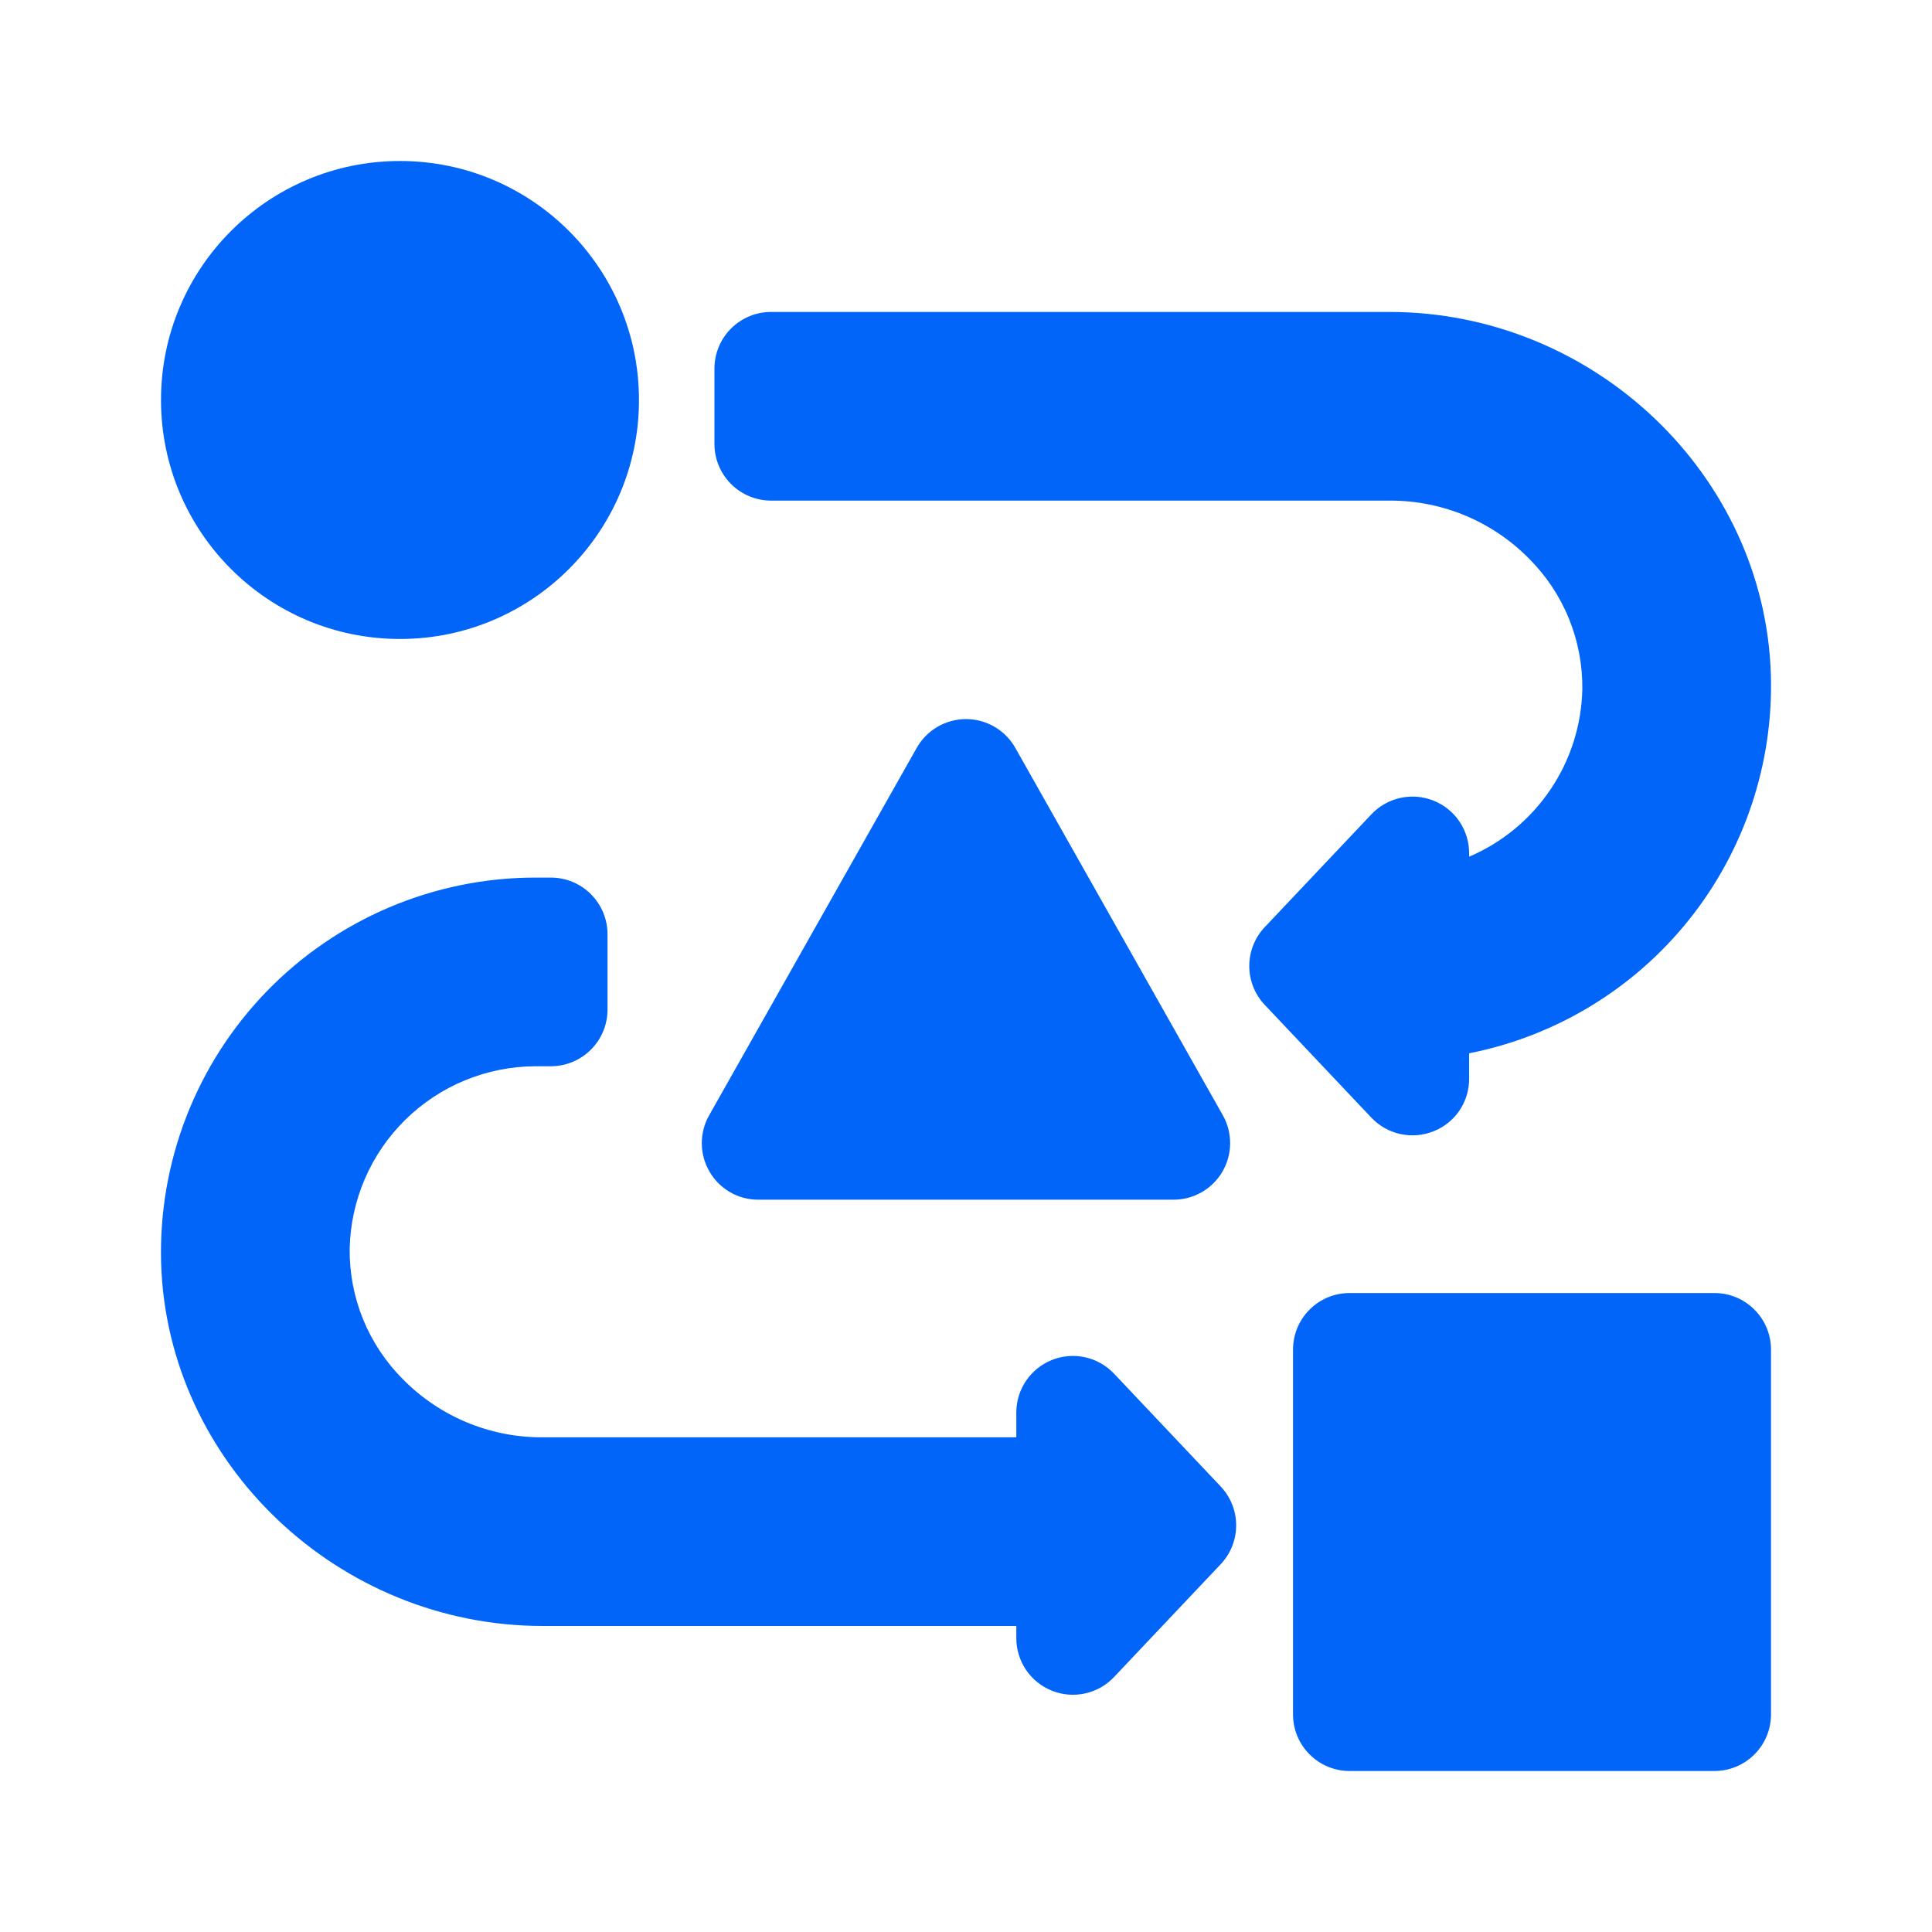
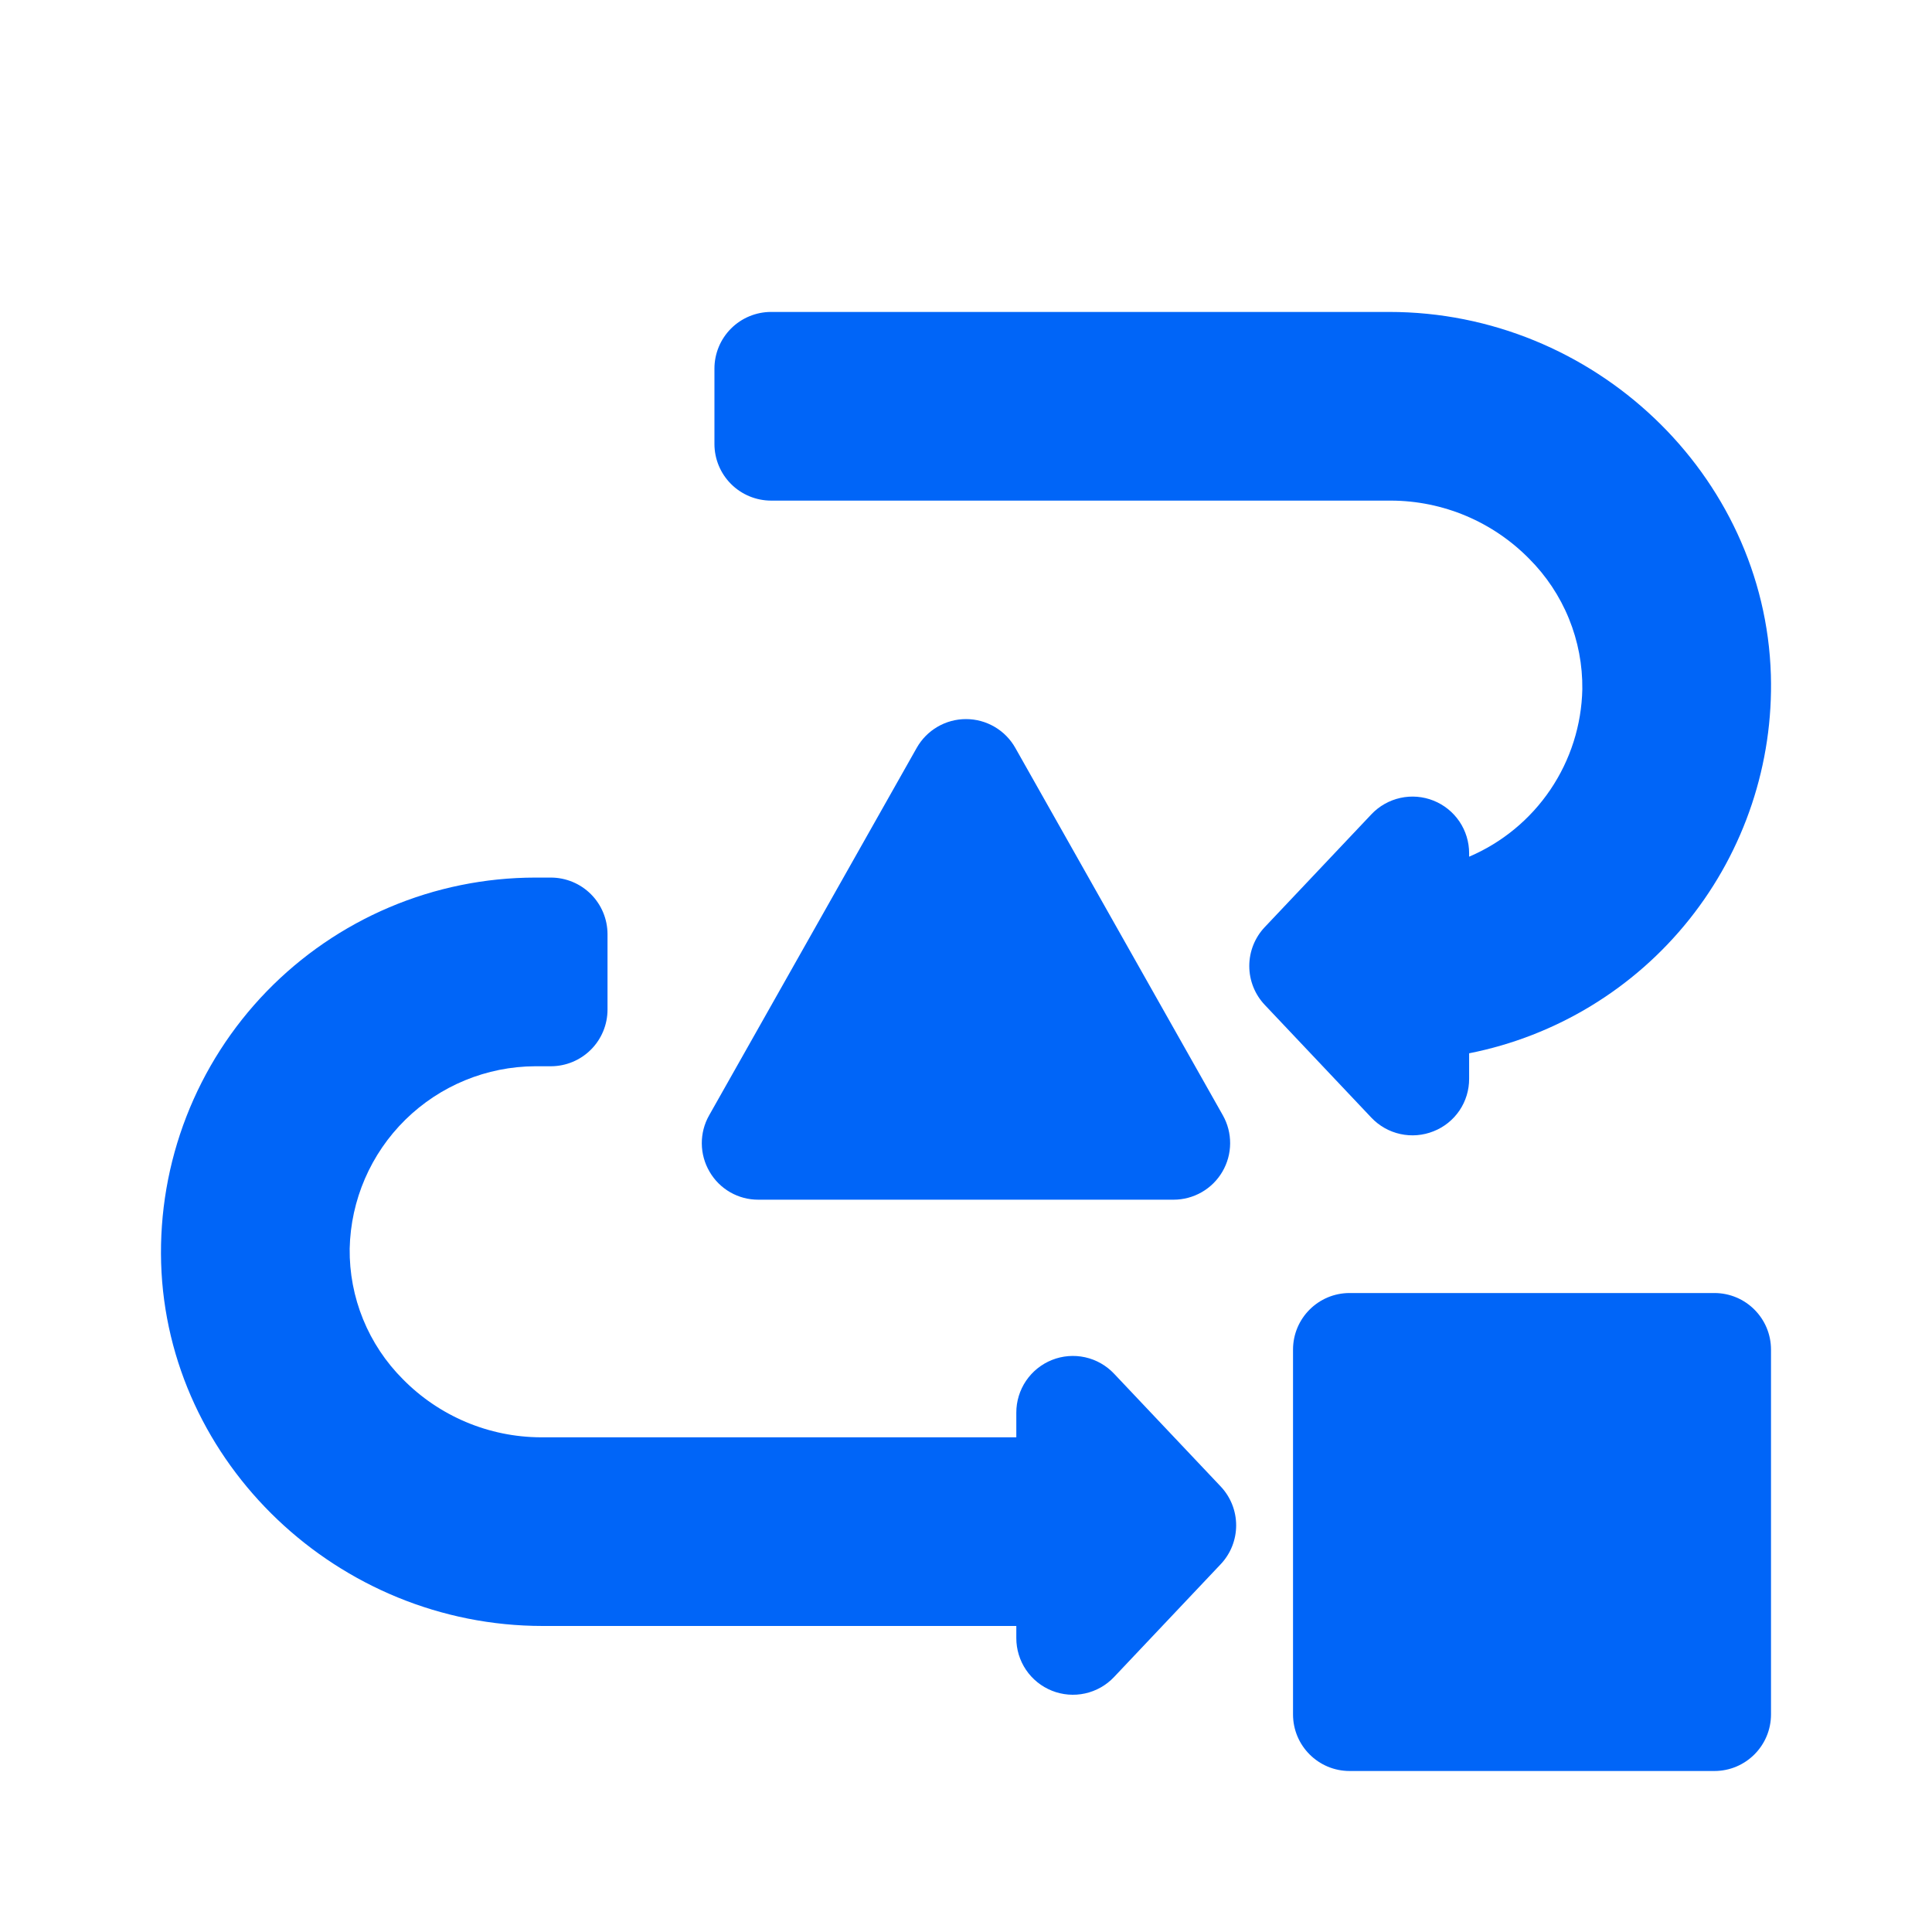
<svg xmlns="http://www.w3.org/2000/svg" width="120" height="120" viewBox="0 0 120 120" fill="none">
  <g clip-path="url(#clip0_390_6267)">
-     <path d="M24.844 39.688C33.042 39.688 39.688 33.042 39.688 24.844C39.688 16.646 33.042 10 24.844 10C16.646 10 10 16.646 10 24.844C10 33.042 16.646 39.688 24.844 39.688Z" fill="#0065F8" />
    <path d="M44.07 72.773C44.378 73.306 44.821 73.748 45.355 74.054C45.889 74.36 46.494 74.519 47.109 74.515H72.891C73.505 74.515 74.108 74.354 74.641 74.049C75.173 73.743 75.617 73.303 75.926 72.773C76.236 72.243 76.402 71.641 76.406 71.027C76.411 70.412 76.255 69.808 75.953 69.273L63.063 46.453C62.757 45.91 62.312 45.458 61.773 45.144C61.235 44.829 60.623 44.664 60 44.664C59.377 44.664 58.765 44.829 58.227 45.144C57.689 45.458 57.244 45.91 56.938 46.453L44.047 69.273C43.743 69.807 43.586 70.412 43.59 71.026C43.594 71.641 43.76 72.243 44.07 72.773Z" fill="#0065F8" />
    <path d="M106.484 80.312H83.828C81.886 80.312 80.312 81.886 80.312 83.828V106.484C80.312 108.426 81.886 110 83.828 110H106.484C108.426 110 110 108.426 110 106.484V83.828C110 81.886 108.426 80.312 106.484 80.312Z" fill="#0065F8" />
    <path d="M89.039 70.266C89.694 70.008 90.256 69.558 90.651 68.975C91.045 68.392 91.254 67.704 91.25 67V65.422C96.65 64.354 101.496 61.406 104.928 57.102C108.359 52.797 110.154 47.416 109.992 41.914C109.617 29.484 98.992 19.375 86.289 19.375H47.891C46.959 19.376 46.065 19.747 45.406 20.406C44.747 21.065 44.376 21.959 44.375 22.891V27.578C44.376 28.51 44.747 29.404 45.406 30.062C46.065 30.721 46.959 31.092 47.891 31.094H86.422C88.015 31.101 89.592 31.424 91.06 32.043C92.528 32.663 93.859 33.567 94.977 34.703C96.04 35.766 96.881 37.031 97.448 38.424C98.016 39.816 98.299 41.309 98.281 42.812C98.233 45.038 97.544 47.203 96.297 49.047C95.05 50.892 93.298 52.337 91.25 53.211V53C91.251 52.296 91.041 51.607 90.647 51.024C90.252 50.44 89.691 49.989 89.037 49.728C88.383 49.467 87.665 49.408 86.978 49.56C86.29 49.712 85.663 50.066 85.18 50.578L78.555 57.586C77.938 58.239 77.595 59.102 77.595 60C77.595 60.898 77.938 61.761 78.555 62.414C78.555 62.414 83.523 67.664 85.18 69.422C85.664 69.933 86.291 70.287 86.98 70.437C87.668 70.588 88.385 70.528 89.039 70.266Z" fill="#0065F8" />
    <path d="M25.023 85.664C23.96 84.601 23.119 83.336 22.552 81.944C21.984 80.551 21.701 79.059 21.719 77.555C21.784 74.537 23.024 71.664 25.177 69.548C27.33 67.432 30.224 66.24 33.242 66.227H34.219C35.151 66.225 36.044 65.855 36.703 65.195C37.362 64.537 37.733 63.643 37.734 62.711V58.024C37.733 57.092 37.362 56.198 36.703 55.539C36.044 54.88 35.151 54.51 34.219 54.508H33.242C30.132 54.511 27.053 55.138 24.189 56.352C21.325 57.566 18.734 59.341 16.567 61.573C14.401 63.806 12.705 66.45 11.578 69.349C10.451 72.248 9.918 75.344 10.008 78.453C10.383 90.883 21.008 100.992 33.711 100.992H63.125V101.742C63.124 102.447 63.334 103.135 63.728 103.719C64.123 104.302 64.684 104.753 65.338 105.014C65.992 105.275 66.71 105.334 67.397 105.182C68.085 105.031 68.712 104.676 69.195 104.164C70.852 102.406 75.82 97.156 75.82 97.156C76.437 96.504 76.78 95.64 76.78 94.742C76.78 93.845 76.437 92.981 75.82 92.328L69.195 85.321C68.712 84.809 68.085 84.454 67.397 84.302C66.71 84.151 65.992 84.209 65.338 84.47C64.684 84.731 64.123 85.183 63.728 85.766C63.334 86.35 63.124 87.038 63.125 87.742V89.274H33.578C31.985 89.266 30.408 88.944 28.94 88.324C27.472 87.704 26.141 86.801 25.023 85.664Z" fill="#0065F8" />
  </g>
  <defs>
    <clipPath id="clip0_390_6267">
      <rect width="100" height="100" fill="white" transform="translate(10 10)" />
    </clipPath>
  </defs>
</svg>